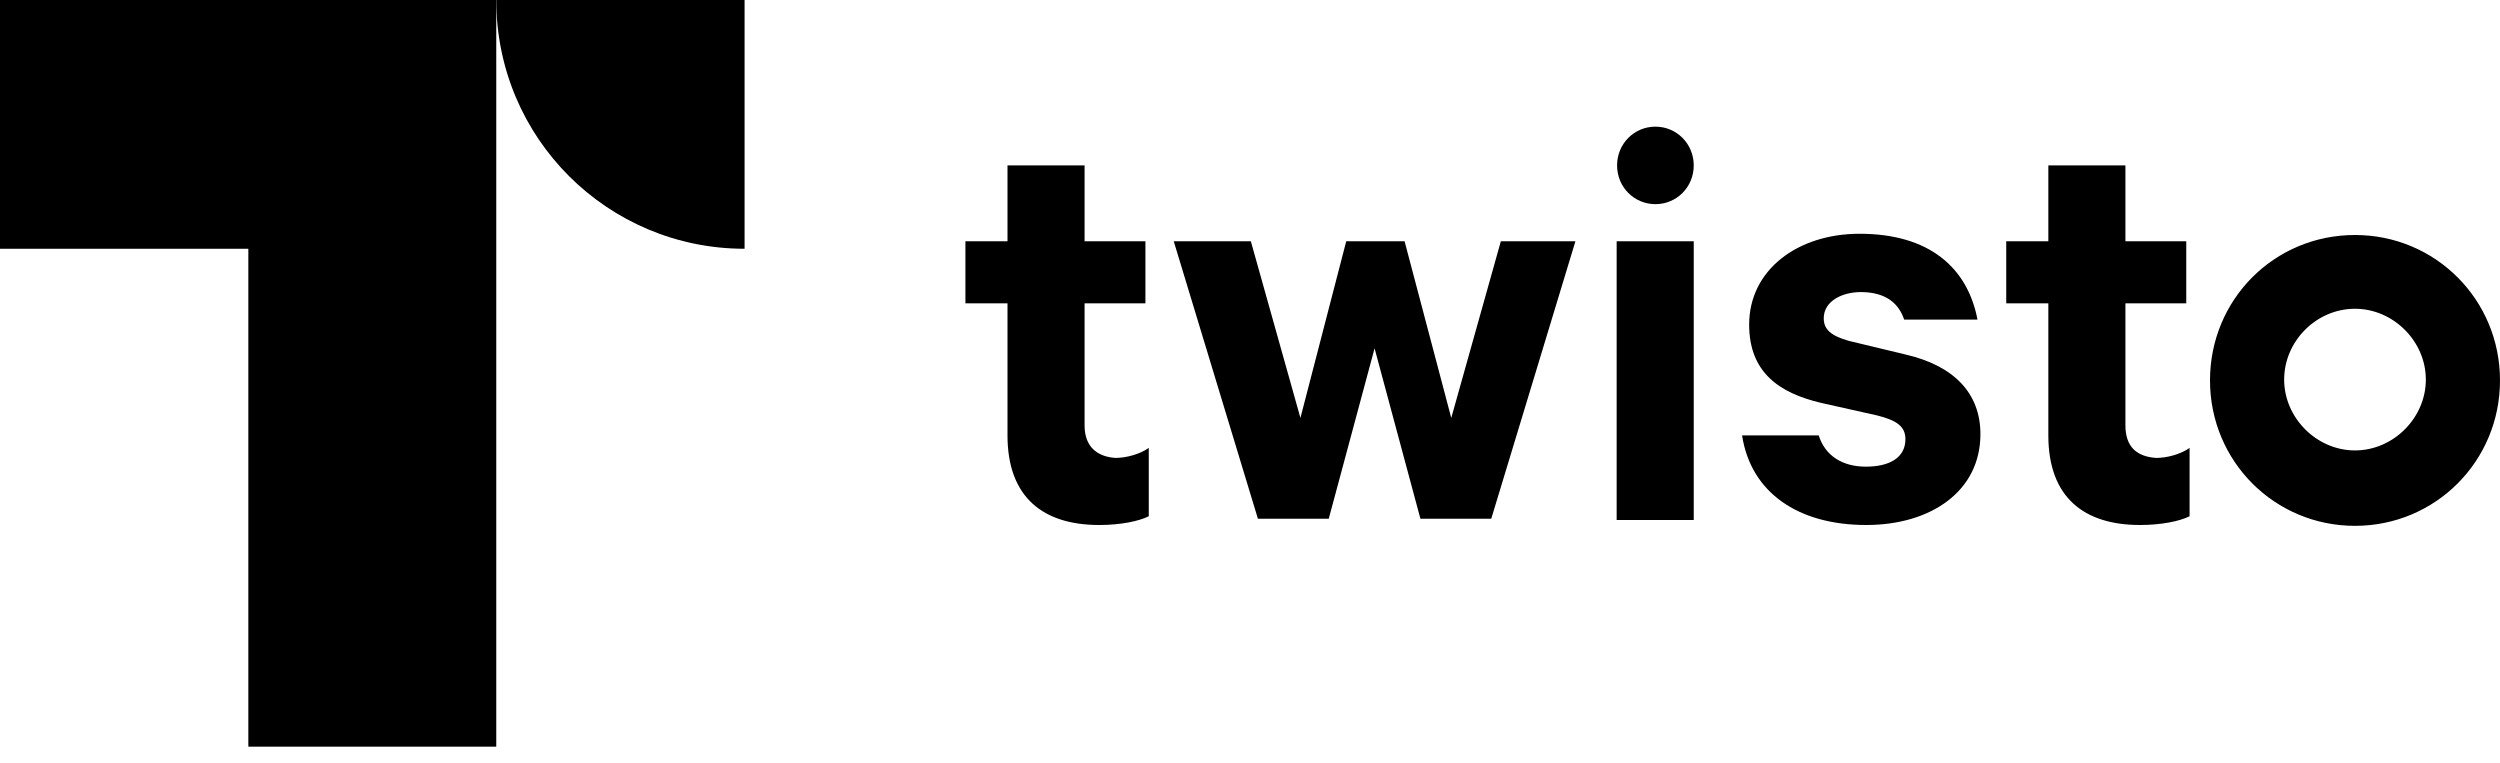
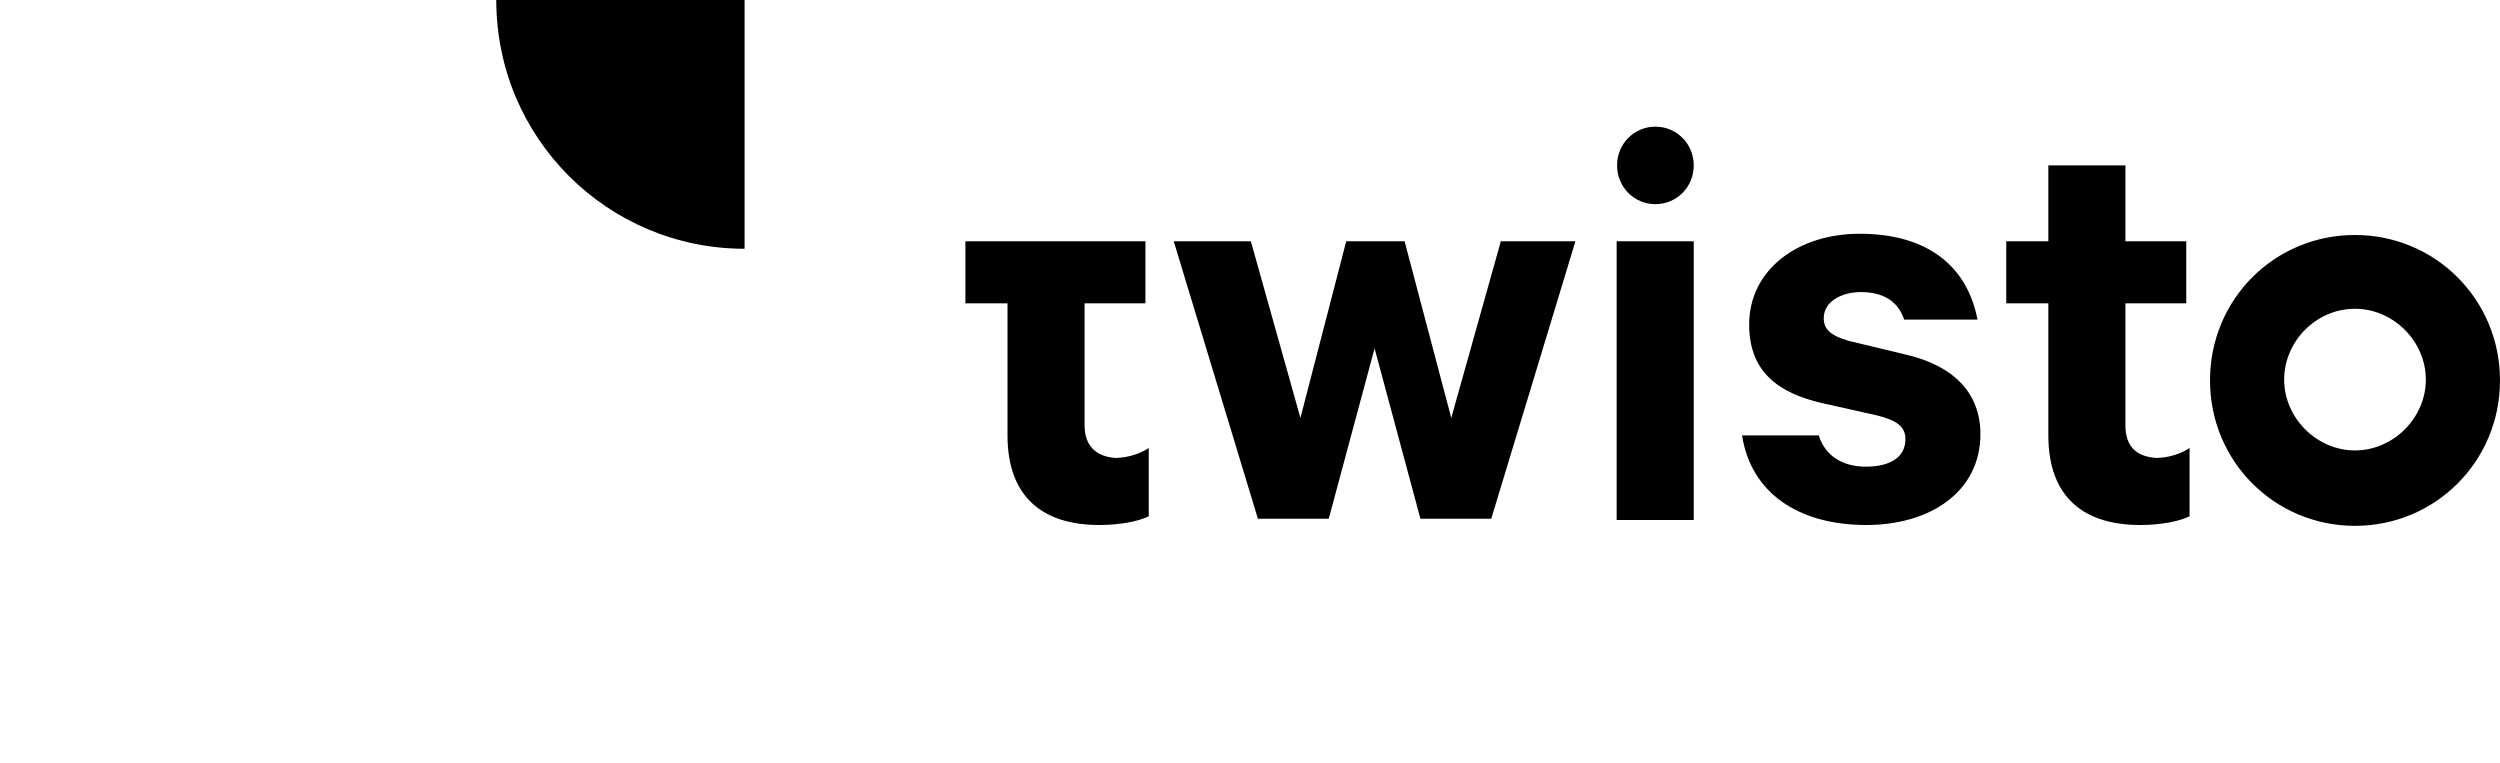
<svg xmlns="http://www.w3.org/2000/svg" width="95" height="29" viewBox="0 0 95 29" fill="none">
  <g id="Group 56">
-     <path id="Vector" d="M41.214 16.166V11.527H43.526V9.168H41.214V6.286H38.285V9.168H36.686V11.527H38.285V16.546C38.285 18.905 39.647 19.95 41.768 19.95C42.576 19.95 43.273 19.808 43.653 19.618V17.021C43.32 17.259 42.797 17.401 42.386 17.401C41.689 17.354 41.214 16.974 41.214 16.166ZM47.532 9.168H44.602L47.801 19.713H50.492L52.234 13.237L53.976 19.713H56.667L59.866 9.168H57.032L55.148 15.881L53.374 9.168H51.157L49.416 15.881L47.532 9.168ZM61.433 9.168H64.362V19.76H61.433V9.168ZM72.422 13.474L70.252 12.952C69.588 12.762 69.302 12.524 69.302 12.097C69.302 11.432 70.015 11.099 70.712 11.099C71.709 11.099 72.168 11.574 72.358 12.144H75.145C74.765 10.165 73.308 8.883 70.664 8.883C68.305 8.883 66.468 10.26 66.468 12.334C66.468 14.139 67.593 14.931 69.207 15.311L71.329 15.786C72.089 15.976 72.406 16.213 72.406 16.689C72.406 17.401 71.788 17.733 70.902 17.733C69.999 17.733 69.35 17.306 69.112 16.546H66.199C66.532 18.715 68.321 19.95 70.918 19.95C73.372 19.95 75.256 18.668 75.256 16.498C75.256 14.947 74.258 13.902 72.422 13.474ZM80.766 16.166V11.527H83.078V9.168H80.766V6.286H77.837V9.168H76.237V11.527H77.837V16.546C77.837 18.905 79.198 19.95 81.32 19.95C82.127 19.95 82.824 19.808 83.204 19.618V17.021C82.872 17.259 82.349 17.401 81.938 17.401C81.193 17.354 80.766 16.974 80.766 16.166ZM89.49 8.93C86.418 8.93 83.98 11.384 83.98 14.456C83.98 17.528 86.434 19.982 89.49 19.982C92.546 19.982 95 17.528 95 14.456C95 11.384 92.546 8.93 89.49 8.93ZM89.49 17.116C88.033 17.116 86.798 15.881 86.798 14.424C86.798 12.968 88.017 11.733 89.49 11.733C90.947 11.733 92.182 12.968 92.182 14.424C92.182 15.881 90.947 17.116 89.49 17.116ZM62.906 4.813C63.713 4.813 64.362 5.463 64.362 6.286C64.362 7.109 63.713 7.758 62.906 7.758C62.098 7.758 61.449 7.109 61.449 6.286C61.449 5.463 62.098 4.813 62.906 4.813Z" fill="black" />
-     <path id="polygon25" d="M9.437 9.453V28.373H18.858V0H0V9.453H9.437Z" fill="black" />
+     <path id="Vector" d="M41.214 16.166V11.527H43.526V9.168H41.214V6.286V9.168H36.686V11.527H38.285V16.546C38.285 18.905 39.647 19.95 41.768 19.95C42.576 19.95 43.273 19.808 43.653 19.618V17.021C43.32 17.259 42.797 17.401 42.386 17.401C41.689 17.354 41.214 16.974 41.214 16.166ZM47.532 9.168H44.602L47.801 19.713H50.492L52.234 13.237L53.976 19.713H56.667L59.866 9.168H57.032L55.148 15.881L53.374 9.168H51.157L49.416 15.881L47.532 9.168ZM61.433 9.168H64.362V19.76H61.433V9.168ZM72.422 13.474L70.252 12.952C69.588 12.762 69.302 12.524 69.302 12.097C69.302 11.432 70.015 11.099 70.712 11.099C71.709 11.099 72.168 11.574 72.358 12.144H75.145C74.765 10.165 73.308 8.883 70.664 8.883C68.305 8.883 66.468 10.26 66.468 12.334C66.468 14.139 67.593 14.931 69.207 15.311L71.329 15.786C72.089 15.976 72.406 16.213 72.406 16.689C72.406 17.401 71.788 17.733 70.902 17.733C69.999 17.733 69.35 17.306 69.112 16.546H66.199C66.532 18.715 68.321 19.95 70.918 19.95C73.372 19.95 75.256 18.668 75.256 16.498C75.256 14.947 74.258 13.902 72.422 13.474ZM80.766 16.166V11.527H83.078V9.168H80.766V6.286H77.837V9.168H76.237V11.527H77.837V16.546C77.837 18.905 79.198 19.95 81.32 19.95C82.127 19.95 82.824 19.808 83.204 19.618V17.021C82.872 17.259 82.349 17.401 81.938 17.401C81.193 17.354 80.766 16.974 80.766 16.166ZM89.49 8.93C86.418 8.93 83.98 11.384 83.98 14.456C83.98 17.528 86.434 19.982 89.49 19.982C92.546 19.982 95 17.528 95 14.456C95 11.384 92.546 8.93 89.49 8.93ZM89.49 17.116C88.033 17.116 86.798 15.881 86.798 14.424C86.798 12.968 88.017 11.733 89.49 11.733C90.947 11.733 92.182 12.968 92.182 14.424C92.182 15.881 90.947 17.116 89.49 17.116ZM62.906 4.813C63.713 4.813 64.362 5.463 64.362 6.286C64.362 7.109 63.713 7.758 62.906 7.758C62.098 7.758 61.449 7.109 61.449 6.286C61.449 5.463 62.098 4.813 62.906 4.813Z" fill="black" />
    <path id="path34" d="M18.858 0C18.858 5.257 23.101 9.453 28.294 9.453V0H18.858Z" fill="black" />
  </g>
</svg>